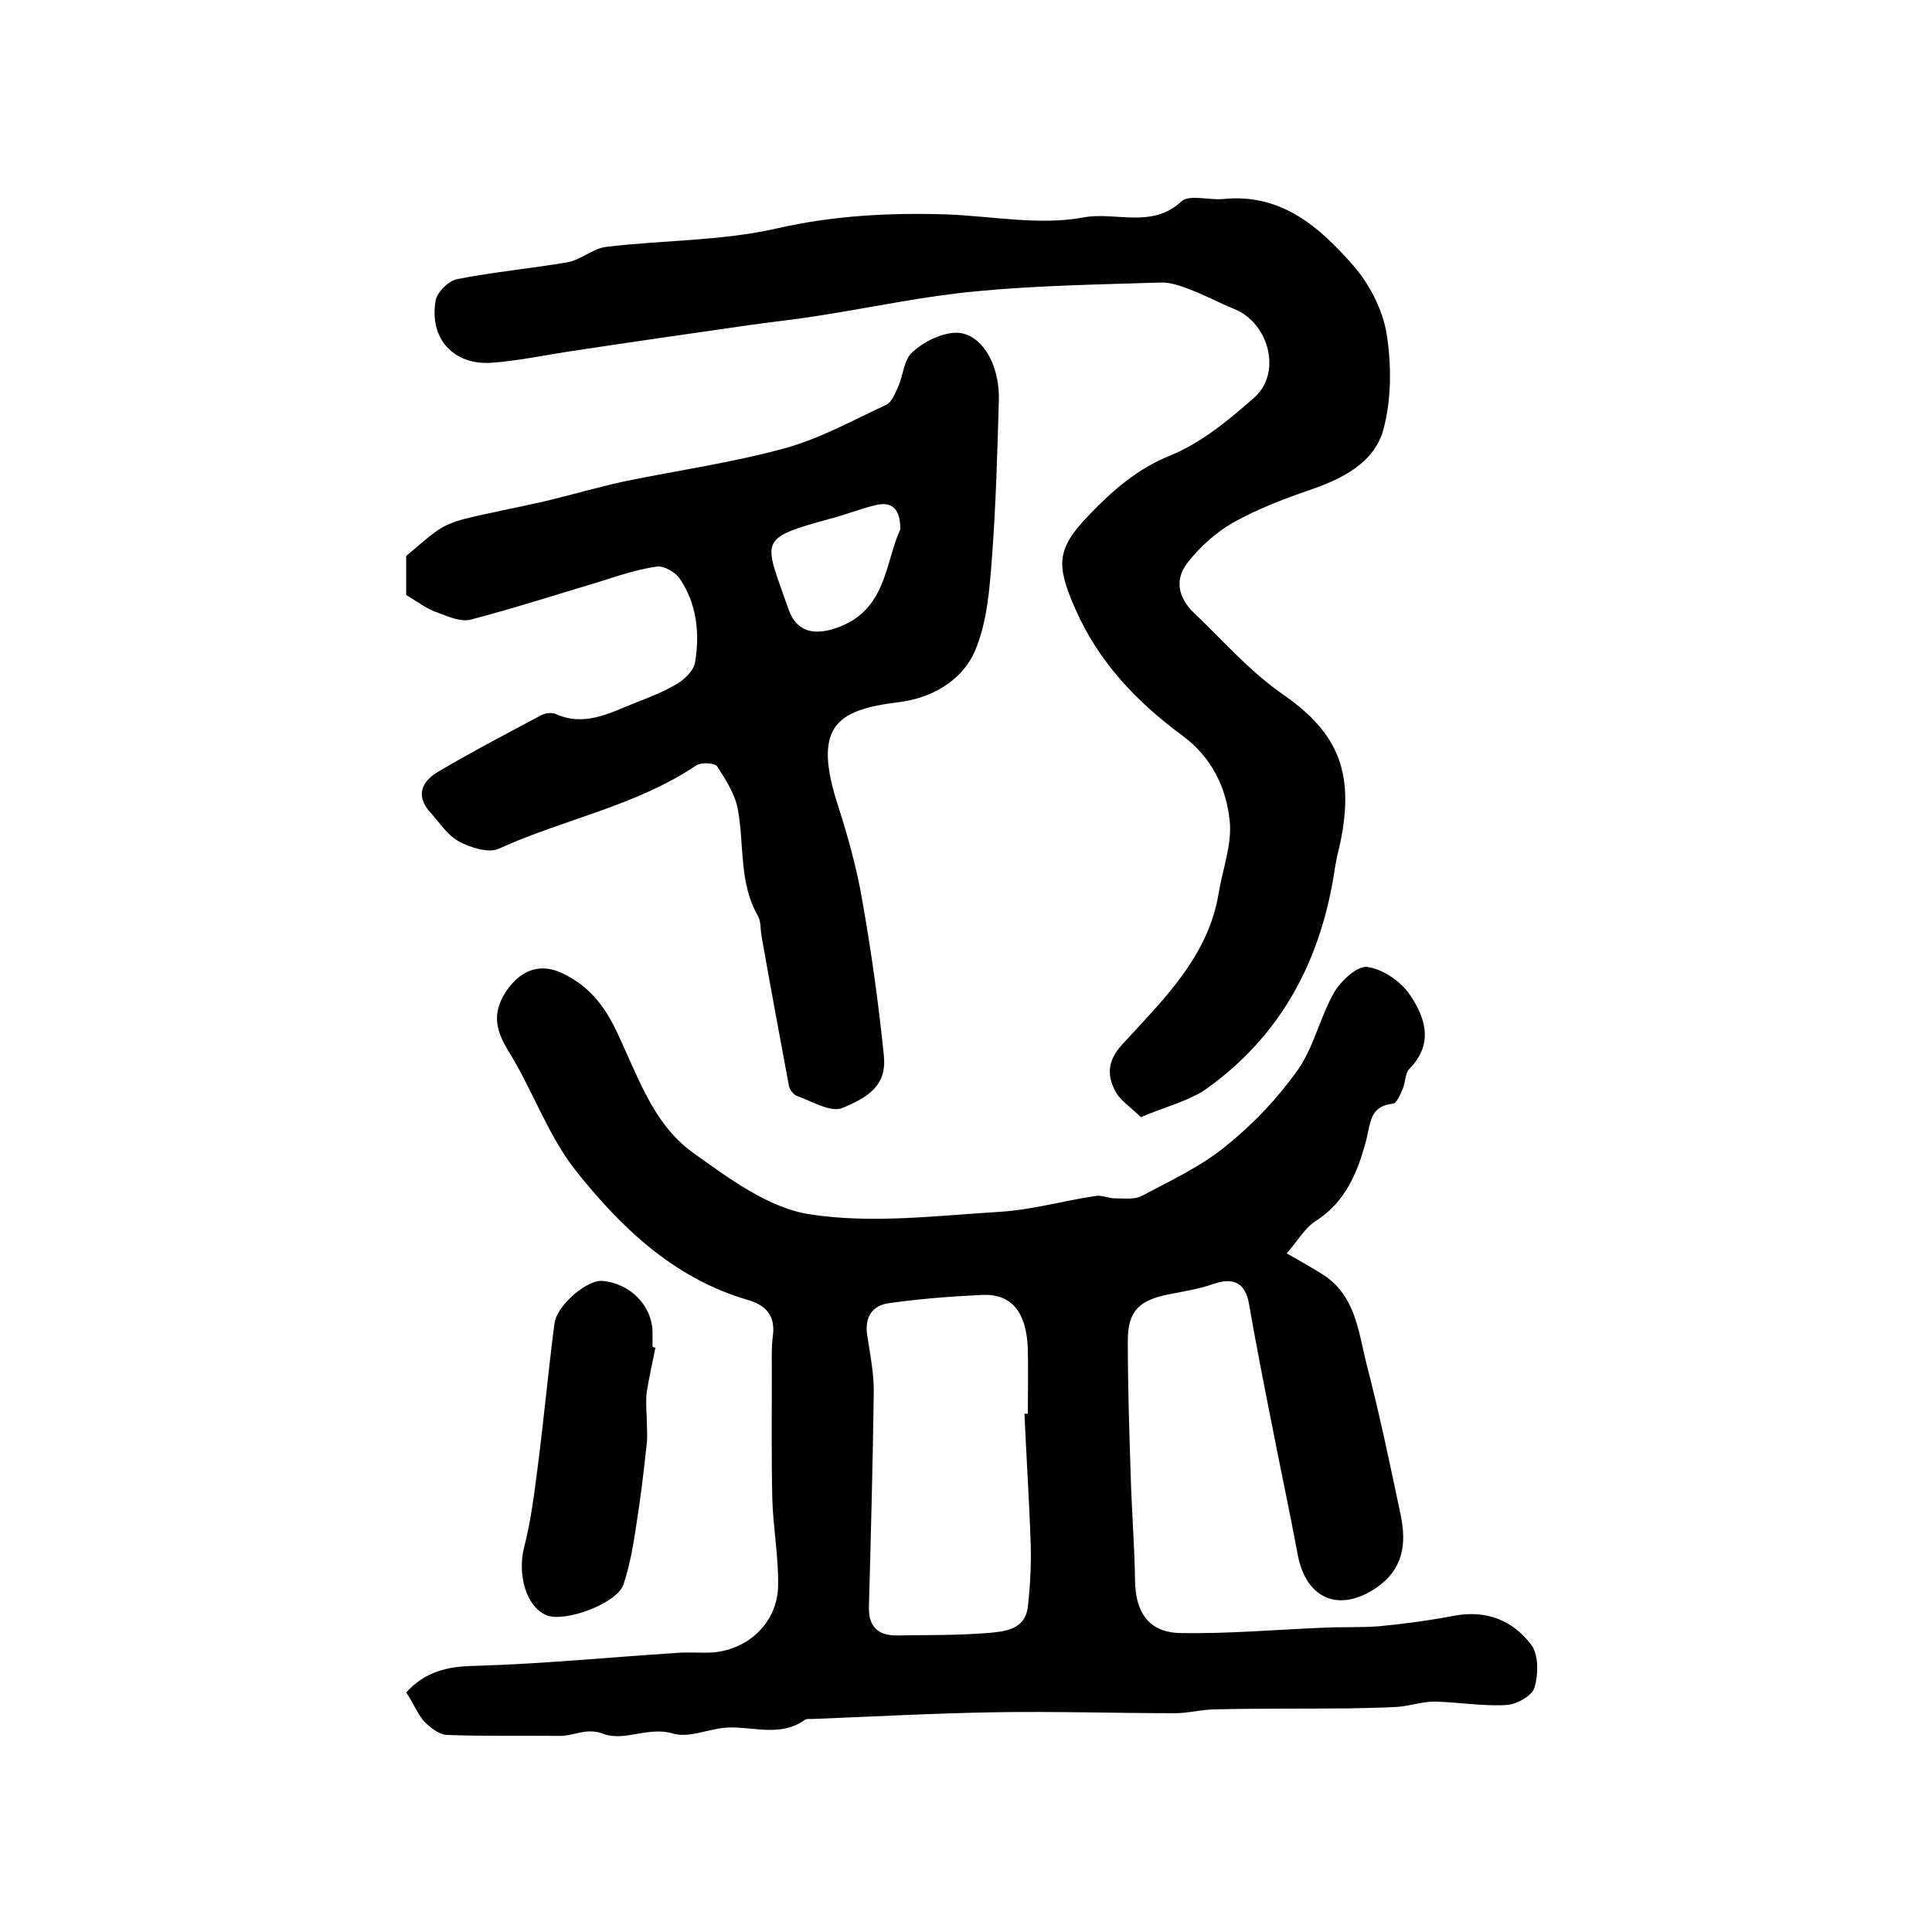
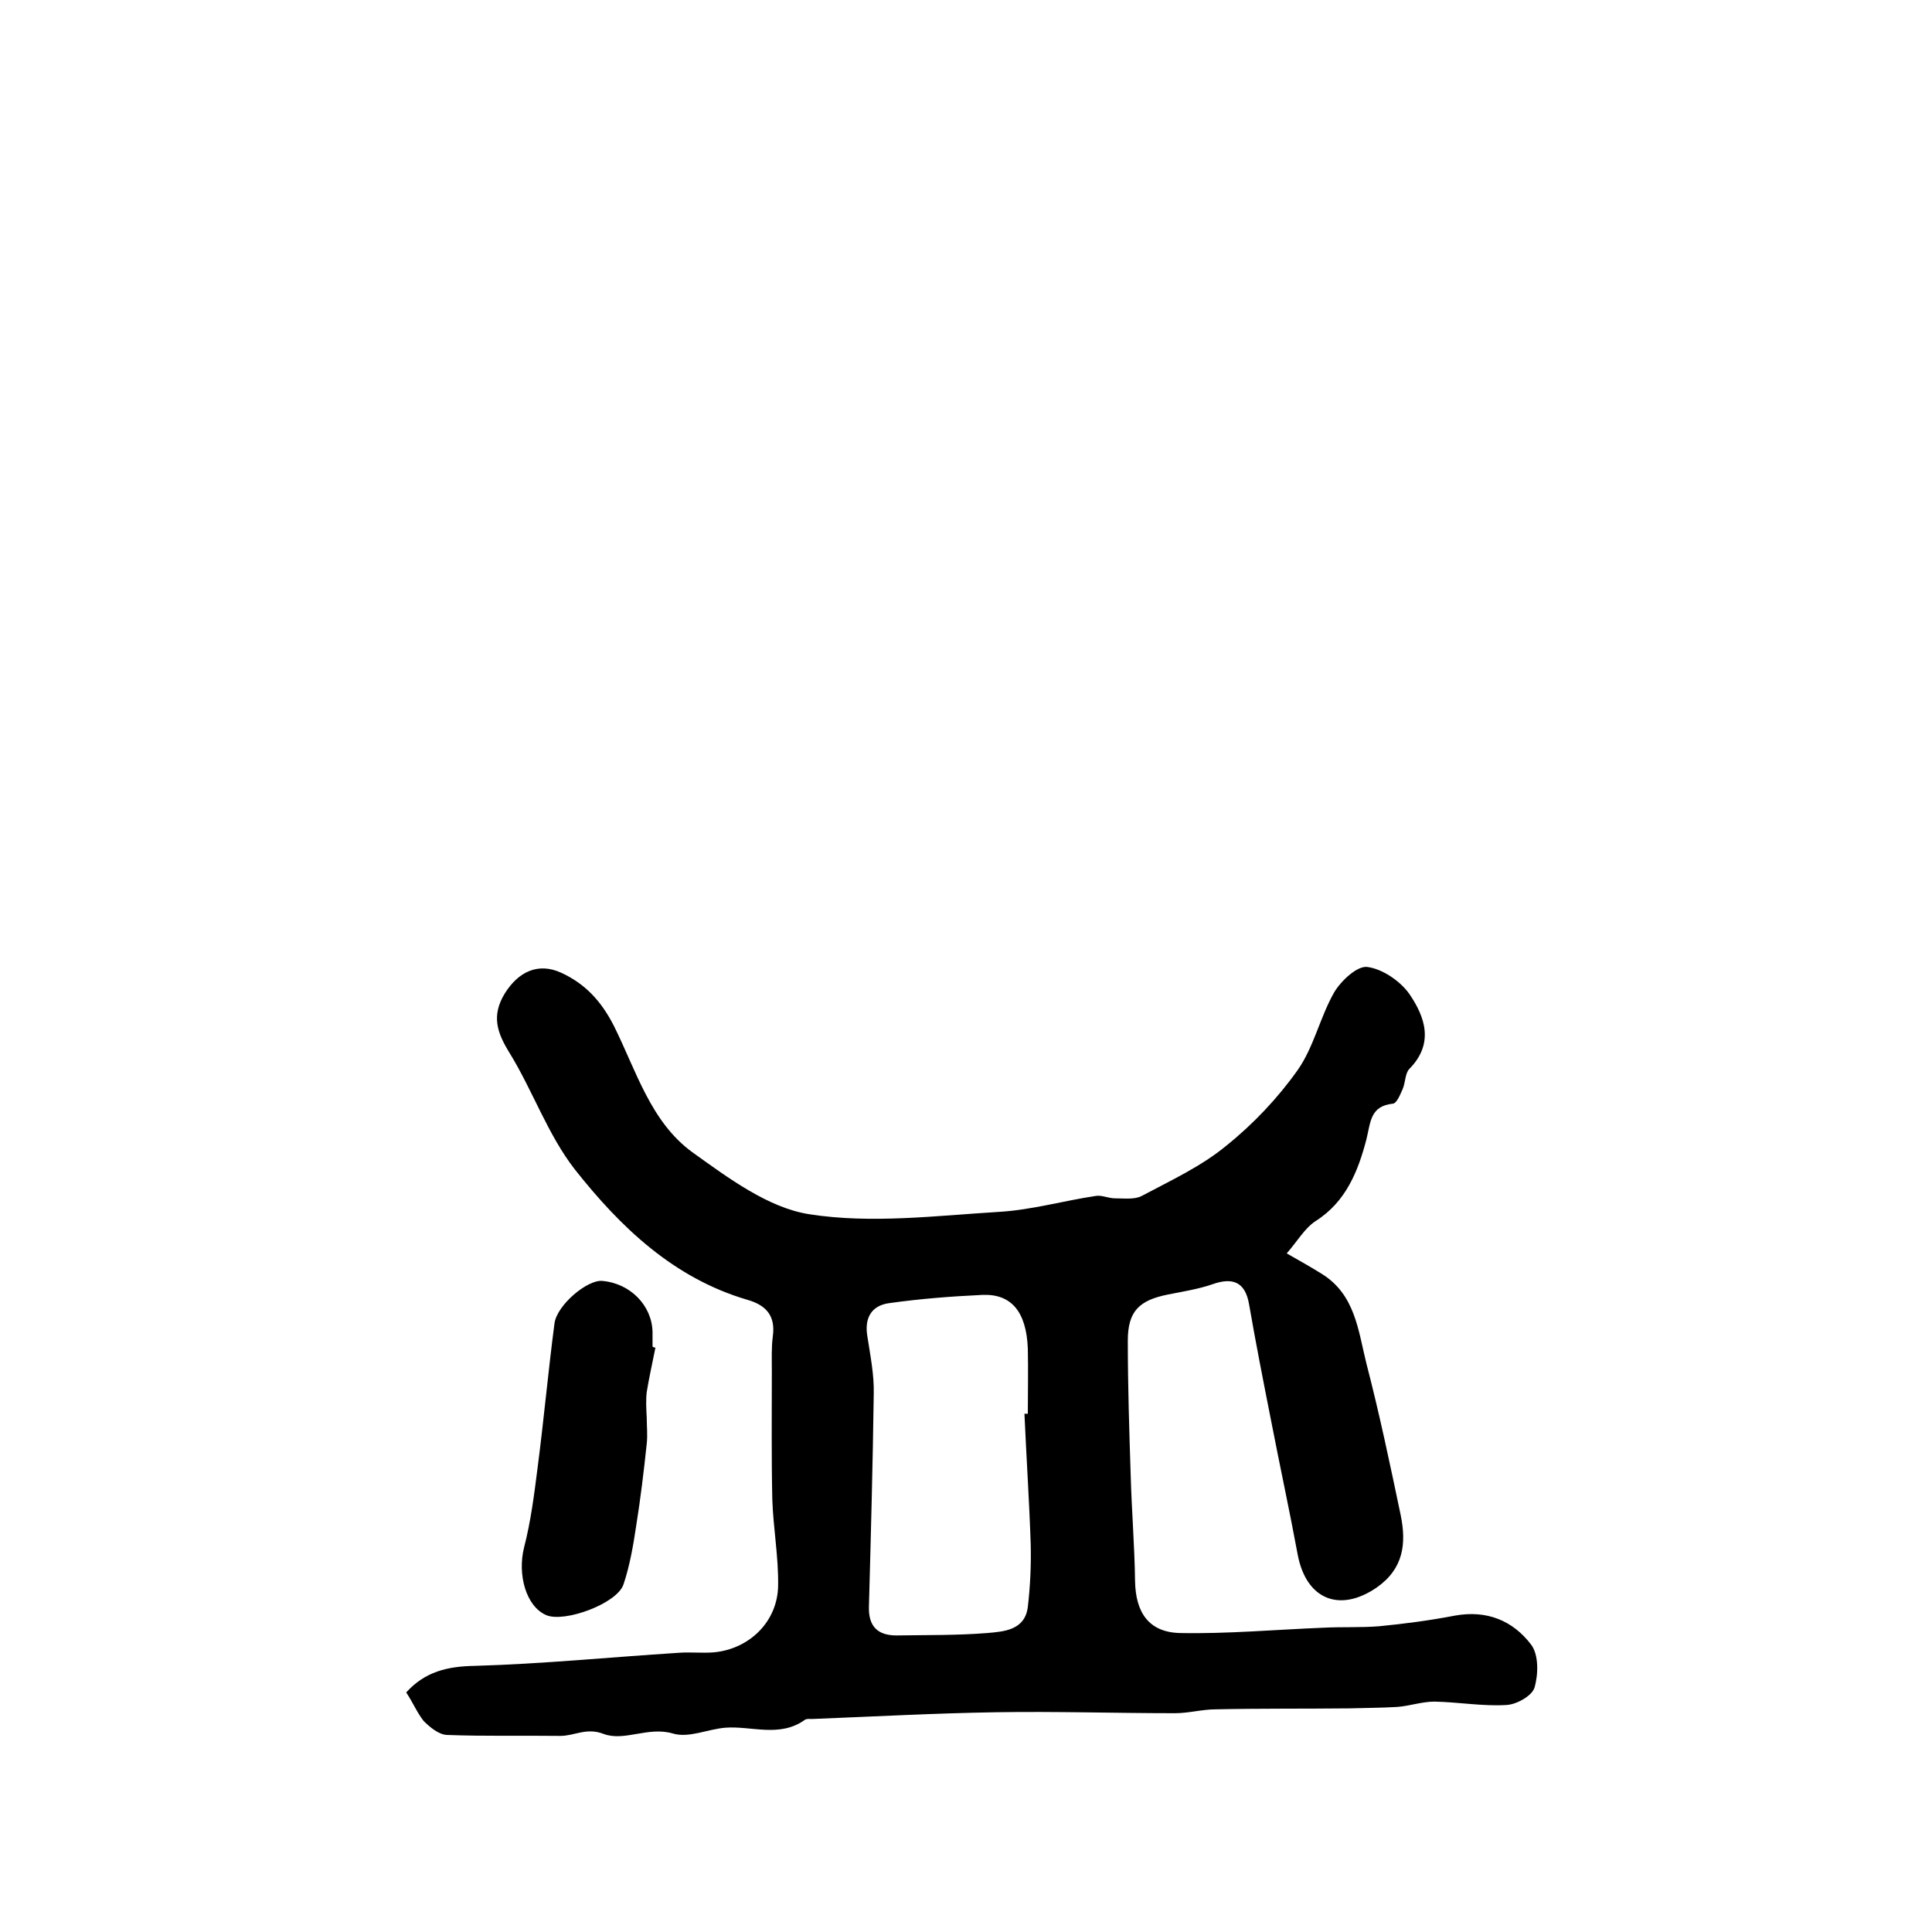
<svg xmlns="http://www.w3.org/2000/svg" version="1.1" id="图层_1" x="0px" y="0px" viewBox="0 0 400 400" style="enable-background:new 0 0 400 400;" xml:space="preserve">
  <style type="text/css">
	.st0{fill:#FFFFFF;}
</style>
  <g>
    <path d="M84.1,350.4c3.9-4.3,8.5-5.4,14.2-5.5c14-0.4,28-1.8,42.1-2.7c2.5-0.2,4.9,0.1,7.4-0.1c7.4-0.7,13.2-6.4,13.3-13.8   c0.1-5.9-1-11.9-1.2-17.8c-0.2-8.9-0.1-17.9-0.1-26.8c0-2.3-0.1-4.7,0.2-7c0.6-4.3-1.4-6.5-5.3-7.6c-15.3-4.5-26.3-15.1-35.7-27   c-5.6-7.2-8.7-16.3-13.5-24.1c-2.6-4.2-3.8-7.7-1-12.3c2.8-4.5,6.9-6.5,11.7-4.3c5,2.3,8.3,5.9,10.9,11c4.6,9.2,7.6,19.9,16.3,26.2   c7.4,5.3,15.7,11.5,24.2,12.8c12.8,2,26.2,0.3,39.3-0.5c6.7-0.4,13.3-2.3,20-3.3c1.2-0.2,2.6,0.5,3.9,0.5c1.9,0,4.1,0.3,5.6-0.5   c6-3.2,12.3-6.1,17.5-10.4c5.6-4.5,10.7-9.9,14.8-15.7c3.3-4.7,4.6-10.9,7.5-16c1.4-2.4,4.8-5.6,6.9-5.3c3.1,0.4,6.8,2.9,8.7,5.6   c3.2,4.7,5.2,10.2,0,15.5c-0.9,0.9-0.8,2.8-1.4,4.2c-0.5,1.1-1.2,2.9-2,3c-4.7,0.5-4.6,3.7-5.5,7.4c-1.7,6.5-4.2,12.9-10.5,16.9   c-2.3,1.5-3.8,4.2-6,6.7c3,1.7,5.1,2.9,7.2,4.2c7,4.3,7.6,11.8,9.3,18.6c2.7,10.4,4.9,20.9,7.1,31.4c1.2,5.9,0.6,11.1-5,15   c-7.6,5.2-14.5,2.5-16.3-6.7c-1.7-9.2-3.7-18.4-5.5-27.7c-1.6-8.1-3.2-16.2-4.6-24.3c-0.8-4.6-3.4-5.6-7.6-4.1   c-2.9,1-6.1,1.5-9.1,2.1c-6.1,1.2-8.4,3.5-8.4,9.6c0,9.3,0.3,18.6,0.6,27.9c0.2,7.3,0.8,14.5,0.9,21.8c0.1,6.5,2.8,10.6,9.2,10.8   c9.9,0.2,19.8-0.7,29.8-1.1c3.8-0.2,7.7,0,11.5-0.3c5.2-0.5,10.5-1.2,15.7-2.2c6.6-1.2,12,1,15.8,6c1.6,2.1,1.5,6.2,0.7,8.9   c-0.5,1.7-3.7,3.5-5.8,3.6c-4.9,0.3-9.9-0.6-14.9-0.7c-2.6,0-5.1,0.9-7.7,1.1c-3.3,0.2-6.7,0.2-10,0.3c-9.2,0.1-18.4,0-27.6,0.2   c-2.8,0-5.6,0.8-8.4,0.8c-12.3,0-24.7-0.4-37-0.2c-12.7,0.2-25.5,0.9-38.2,1.4c-0.5,0-1.1-0.1-1.5,0.2c-5.2,3.7-11,1.2-16.4,1.6   c-3.7,0.3-7.6,2.2-10.9,1.2c-5.1-1.5-10,1.7-14.3,0.1c-3.6-1.4-6,0.4-9,0.4c-7.8-0.1-15.7,0.1-23.5-0.2c-1.7-0.1-3.5-1.6-4.8-2.9   C86.3,354.5,85.5,352.5,84.1,350.4z M212.1,292.7c0.2,0,0.5,0,0.7,0c0-4.5,0.1-9,0-13.5c-0.3-7.6-3.4-11.4-9.5-11.1   c-6.4,0.3-12.8,0.8-19.2,1.7c-3.7,0.5-5.2,3.1-4.5,7c0.6,3.9,1.4,7.9,1.3,11.8c-0.2,14.7-0.6,29.4-1,44.1c-0.1,4,1.8,5.9,5.7,5.9   c6.3-0.1,12.6,0,18.8-0.5c3.5-0.3,7.8-0.6,8.4-5.4c0.5-4.3,0.7-8.6,0.6-12.9C213.1,310.8,212.5,301.7,212.1,292.7z" />
-     <path d="M236.2,231.3c-2-2-4.4-3.5-5.4-5.6c-1.6-3.2-1.5-6.1,1.5-9.4c8.4-9.2,17.8-18.1,20-31.3c0.8-5,2.8-10.1,2.3-15   c-0.7-6.9-3.7-13.2-9.8-17.7c-9.5-7-17.4-15.3-22.2-26.3c-4-9.1-3.9-12.4,3-19.5c4.8-5,9.8-9.4,16.7-12.2   c6.4-2.6,12.2-7.4,17.5-12.1c5.6-5.1,2.9-15.3-4.2-18.2c-3.2-1.3-6.3-3-9.6-4.2c-1.8-0.7-3.9-1.4-5.8-1.3   c-12.7,0.4-25.4,0.6-38,1.8c-10.8,1-21.5,3.3-32.3,5c-4.9,0.8-9.8,1.3-14.7,2c-12.5,1.8-25.1,3.6-37.6,5.5   c-5.2,0.8-10.4,1.9-15.7,2.3c-8,0.6-13.1-5-11.7-12.9c0.3-1.7,2.6-4,4.4-4.4c7.6-1.5,15.3-2.2,22.9-3.5c2.8-0.5,5.3-2.9,8.1-3.2   c11.7-1.4,23.8-1.2,35.2-3.8c11.9-2.7,23.5-3.3,35.5-2.9c9.4,0.4,19.1,2.3,28.1,0.6c6.6-1.2,14.1,2.4,20.2-3.3   c1.6-1.5,5.8-0.2,8.7-0.5c12-1.2,19.9,5.8,26.9,13.8c3.4,3.9,6.1,9.2,6.9,14.2c1,6.4,1,13.5-0.7,19.8c-1.9,6.8-8.4,10.1-15.1,12.4   c-5.5,1.9-11,4-16,6.8c-3.5,2-6.7,4.9-9.2,8c-2.9,3.5-2.4,7.3,1.1,10.7c6.1,5.8,11.4,12,18.6,17c11.3,7.9,15.1,16.3,11.3,32.3   c-0.3,1.1-0.5,2.3-0.7,3.4c-2.8,19.2-11.2,35.1-27.3,46.3C245.5,228.1,241.1,229.2,236.2,231.3z" />
-     <path d="M84.1,123.2c0-2.6,0-5.4,0-8.1c2.2-1.8,4.2-3.7,6.5-5.3c1.6-1.1,3.5-1.8,5.3-2.3c5.6-1.4,11.2-2.4,16.8-3.7   c5.5-1.3,10.9-2.9,16.4-4.1c11.1-2.3,22.5-3.9,33.4-6.9c7.3-2,14.1-5.8,21-9c1.1-0.5,1.8-2.3,2.4-3.6c1.1-2.4,1.2-5.7,3-7.3   c2.3-2.1,5.7-3.8,8.7-4c5.3-0.3,9.4,6.2,9.2,13.9c-0.3,10.8-0.6,21.5-1.4,32.3c-0.5,6.7-1,13.8-3.6,19.8c-2.7,6.1-9,9.7-15.9,10.5   c-12.8,1.6-17.8,5-12.3,21.7c2,6.3,3.8,12.7,4.9,19.2c1.9,10.7,3.4,21.5,4.5,32.3c0.6,6.1-3.1,8.5-8.6,10.8c-2.4,1-6.3-1.4-9.4-2.5   c-0.8-0.3-1.6-1.4-1.7-2.3c-1.9-10.2-3.8-20.4-5.6-30.6c-0.3-1.5-0.1-3.2-0.8-4.4c-3.9-6.8-2.8-14.5-4.1-21.8   c-0.5-3.2-2.5-6.3-4.3-9.1c-0.5-0.8-3.4-0.9-4.4-0.2c-12.5,8.4-27.4,11.1-40.8,17.2c-2.1,1-5.9-0.2-8.3-1.5c-2.4-1.3-4-3.9-5.9-6   c-3.1-3.4-1.8-6.3,1.4-8.3c7.1-4.2,14.4-8,21.7-11.9c0.8-0.4,2.1-0.5,2.8-0.2c5.9,2.7,11.1-0.1,16.3-2.2c3.1-1.2,6.2-2.4,9-4.1   c1.5-0.9,3.3-2.7,3.6-4.3c1-6,0.4-12.1-3.1-17.3c-0.9-1.4-3.3-2.8-4.8-2.6c-4.2,0.6-8.3,2-12.4,3.3c-8.7,2.6-17.4,5.4-26.2,7.7   c-2,0.5-4.5-0.6-6.6-1.4C88.5,126.2,86.5,124.6,84.1,123.2z M186.4,109.6c0-4.6-2-5.8-5.2-5c-2.9,0.7-5.7,1.8-8.6,2.6   c-16.1,4.4-14.4,4.3-9.4,18.8c1.6,4.7,5.1,5.7,10,4C183.6,126.4,183.2,116.5,186.4,109.6z" />
    <path d="M135.7,279c-0.6,3.1-1.3,6.1-1.8,9.2c-0.2,1.7-0.1,3.5,0,5.3c0,1.8,0.2,3.6,0,5.4c-0.6,5.7-1.3,11.5-2.2,17.1   c-0.6,4-1.3,8.1-2.6,12c-1.3,4-12.2,8-16,6.4c-4.2-1.8-6-8.4-4.6-14c1.4-5.4,2.1-11,2.8-16.5c1.3-10,2.2-20,3.5-29.9   c0.5-3.8,6.8-9.1,9.9-8.8c5.8,0.5,10.3,5.1,10.4,10.6c0,1,0,2,0,3C135.4,279,135.5,279,135.7,279z" />
  </g>
</svg>